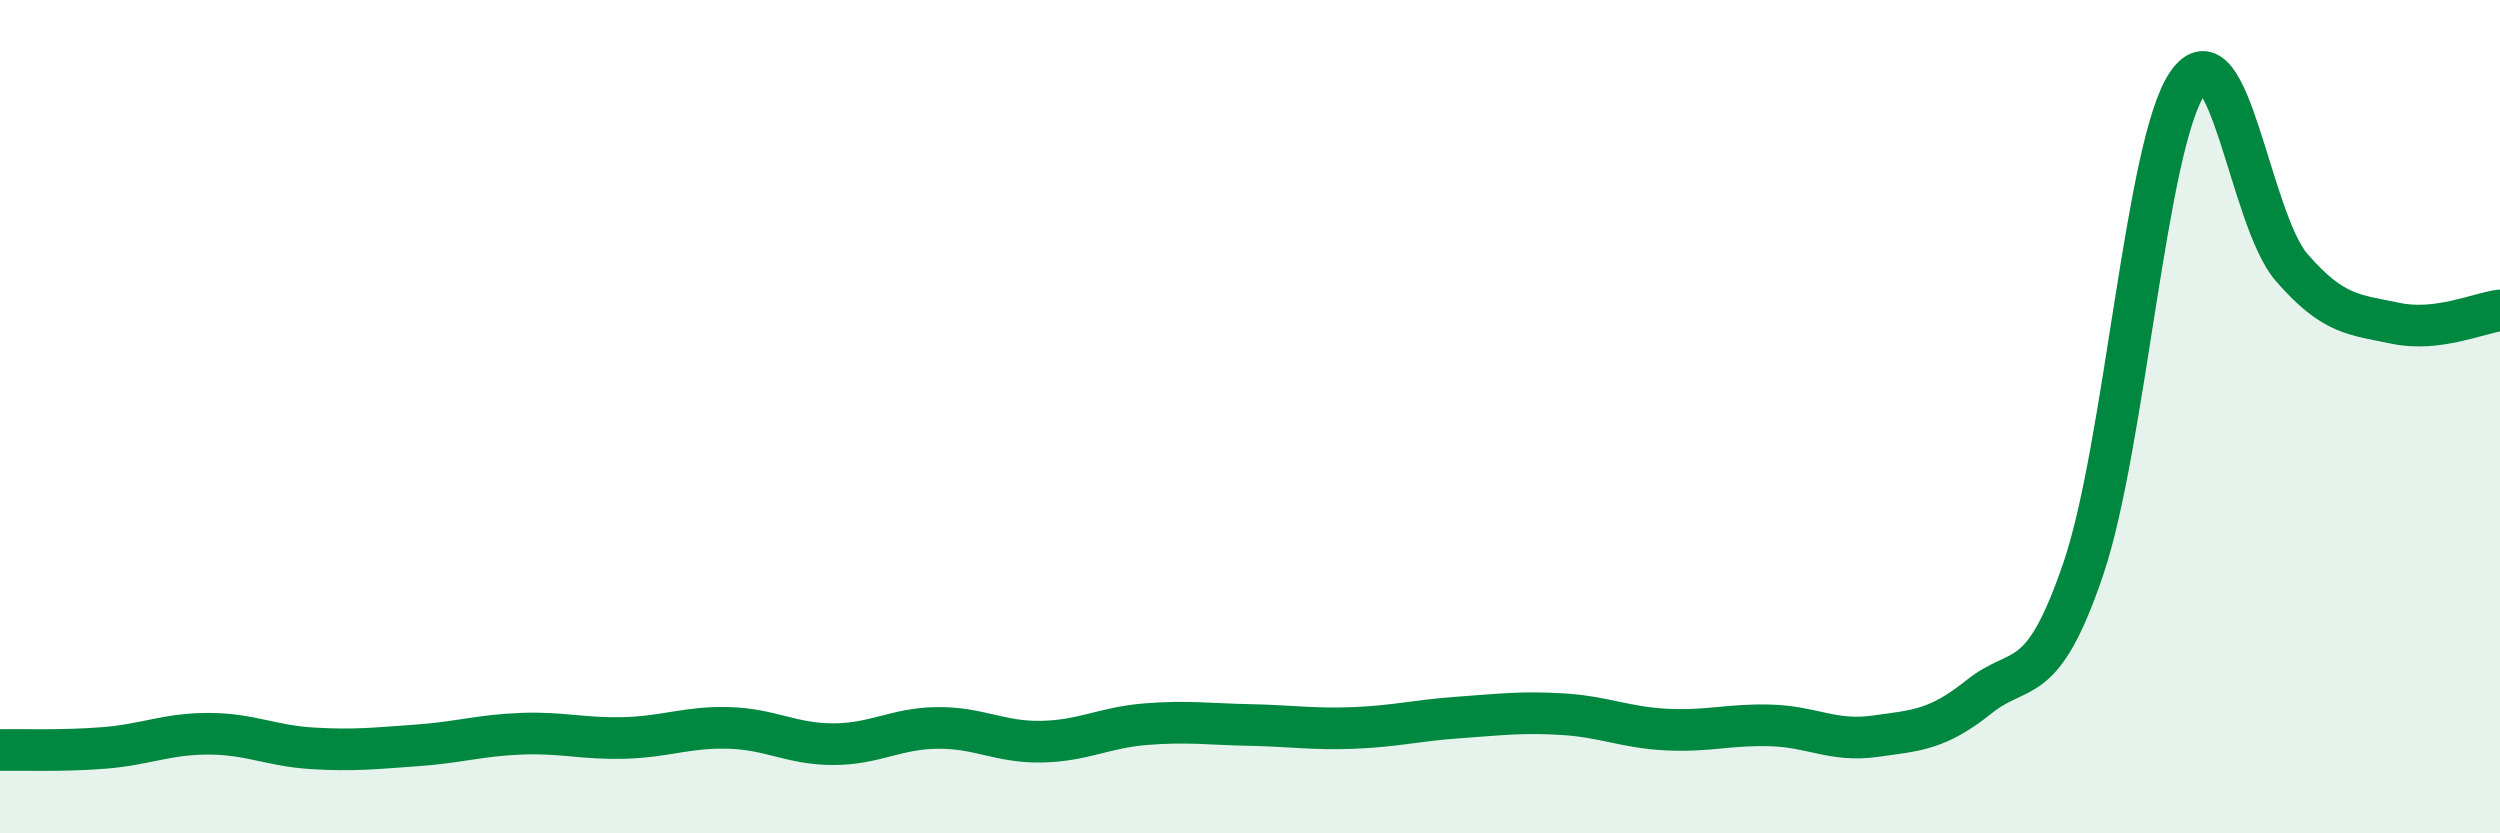
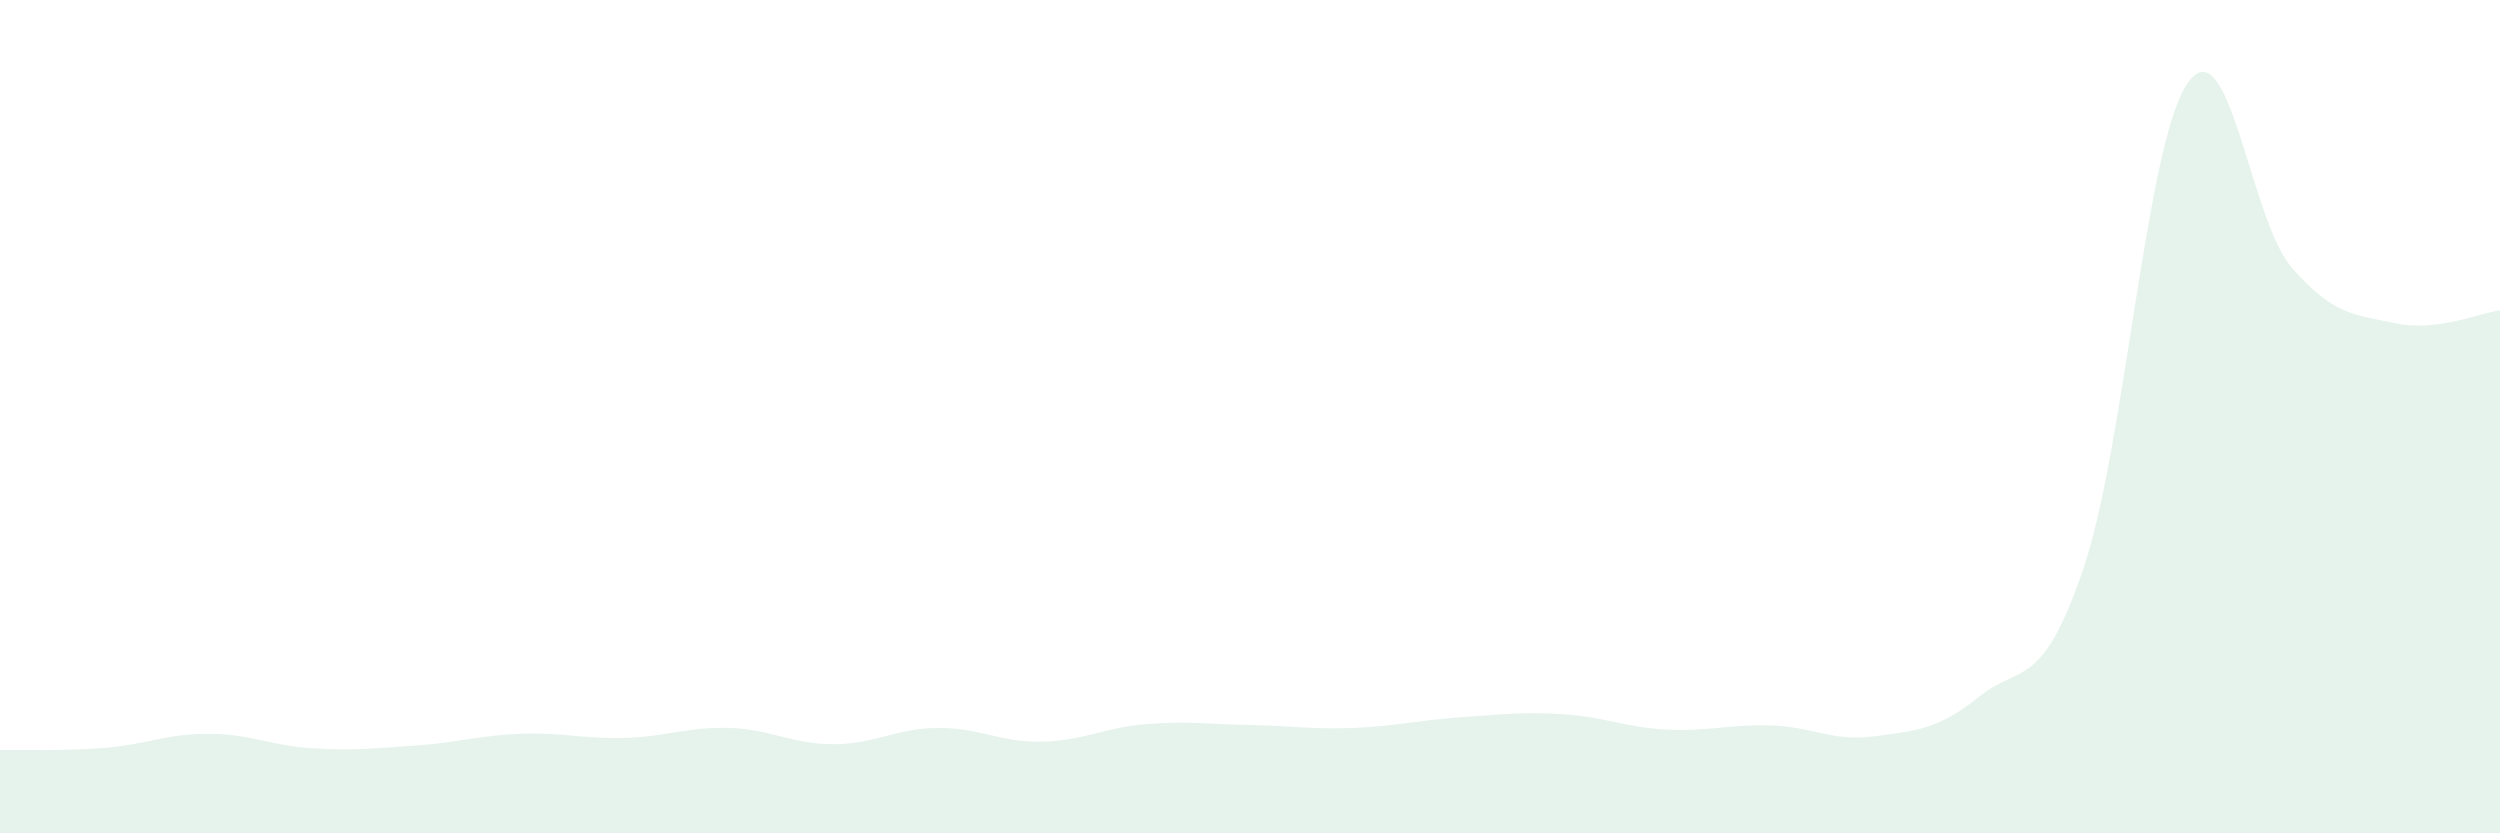
<svg xmlns="http://www.w3.org/2000/svg" width="60" height="20" viewBox="0 0 60 20">
  <path d="M 0,18 C 0.5,17.99 1.5,18.03 2.5,17.95 C 3.5,17.87 4,17.61 5,17.61 C 6,17.61 6.5,17.9 7.5,17.96 C 8.5,18.02 9,17.96 10,17.89 C 11,17.82 11.5,17.65 12.5,17.61 C 13.5,17.57 14,17.74 15,17.71 C 16,17.68 16.5,17.44 17.5,17.47 C 18.5,17.5 19,17.86 20,17.86 C 21,17.86 21.5,17.48 22.5,17.47 C 23.5,17.46 24,17.82 25,17.8 C 26,17.78 26.5,17.46 27.5,17.38 C 28.5,17.3 29,17.38 30,17.4 C 31,17.42 31.5,17.51 32.5,17.47 C 33.5,17.43 34,17.29 35,17.22 C 36,17.15 36.5,17.08 37.5,17.14 C 38.5,17.2 39,17.46 40,17.51 C 41,17.56 41.5,17.38 42.5,17.41 C 43.5,17.44 44,17.81 45,17.67 C 46,17.53 46.5,17.52 47.5,16.72 C 48.5,15.92 49,16.59 50,13.65 C 51,10.71 51.5,3.45 52.5,2 C 53.5,0.55 54,5.27 55,6.42 C 56,7.57 56.5,7.55 57.5,7.76 C 58.5,7.97 59.5,7.51 60,7.45L60 20L0 20Z" fill="#008740" opacity="0.1" stroke-linecap="round" stroke-linejoin="round" />
-   <path d="M 0,18 C 0.5,17.99 1.5,18.03 2.5,17.95 C 3.5,17.87 4,17.61 5,17.61 C 6,17.61 6.5,17.9 7.5,17.96 C 8.5,18.02 9,17.96 10,17.89 C 11,17.82 11.5,17.65 12.5,17.61 C 13.5,17.57 14,17.74 15,17.71 C 16,17.68 16.5,17.44 17.5,17.47 C 18.5,17.5 19,17.86 20,17.86 C 21,17.86 21.5,17.48 22.5,17.47 C 23.5,17.46 24,17.82 25,17.8 C 26,17.78 26.5,17.46 27.5,17.38 C 28.5,17.3 29,17.38 30,17.4 C 31,17.42 31.5,17.51 32.5,17.47 C 33.5,17.43 34,17.29 35,17.22 C 36,17.15 36.5,17.08 37.5,17.14 C 38.5,17.2 39,17.46 40,17.51 C 41,17.56 41.5,17.38 42.5,17.41 C 43.5,17.44 44,17.81 45,17.67 C 46,17.53 46.5,17.52 47.5,16.72 C 48.5,15.92 49,16.59 50,13.65 C 51,10.71 51.5,3.45 52.5,2 C 53.5,0.55 54,5.27 55,6.42 C 56,7.57 56.5,7.55 57.5,7.76 C 58.5,7.97 59.5,7.51 60,7.45" stroke="#008740" stroke-width="1" fill="none" stroke-linecap="round" stroke-linejoin="round" />
</svg>